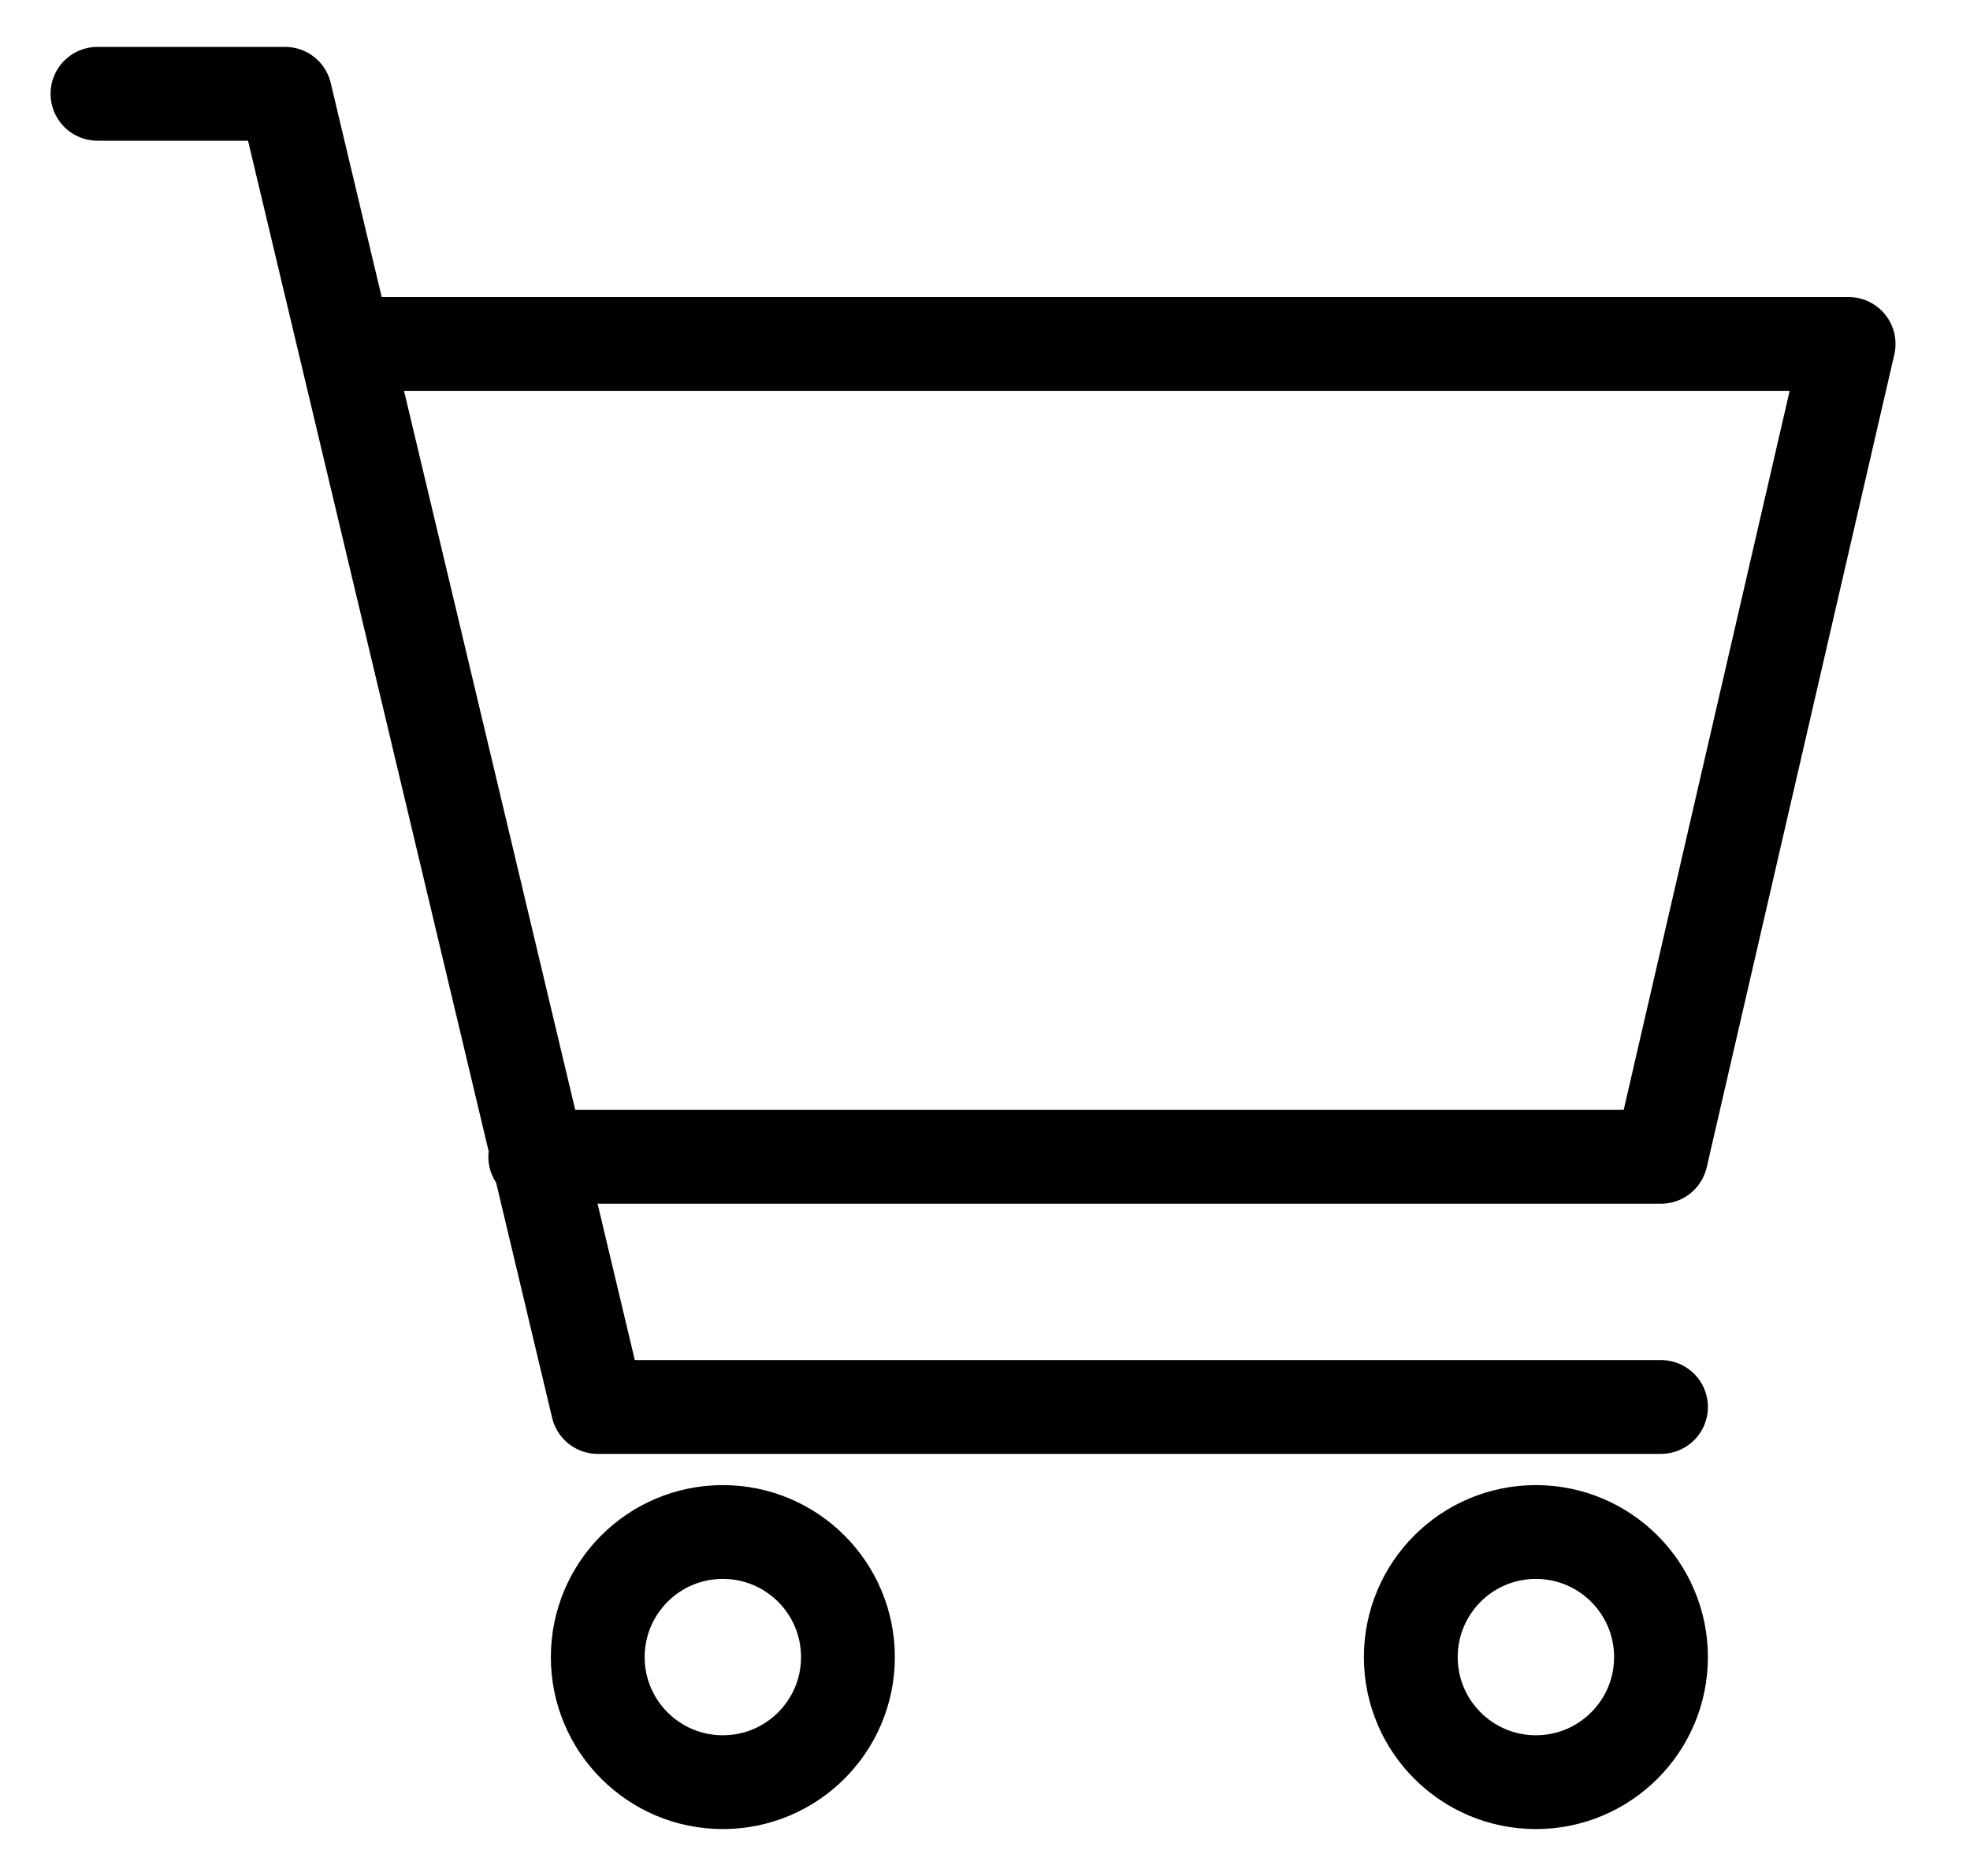
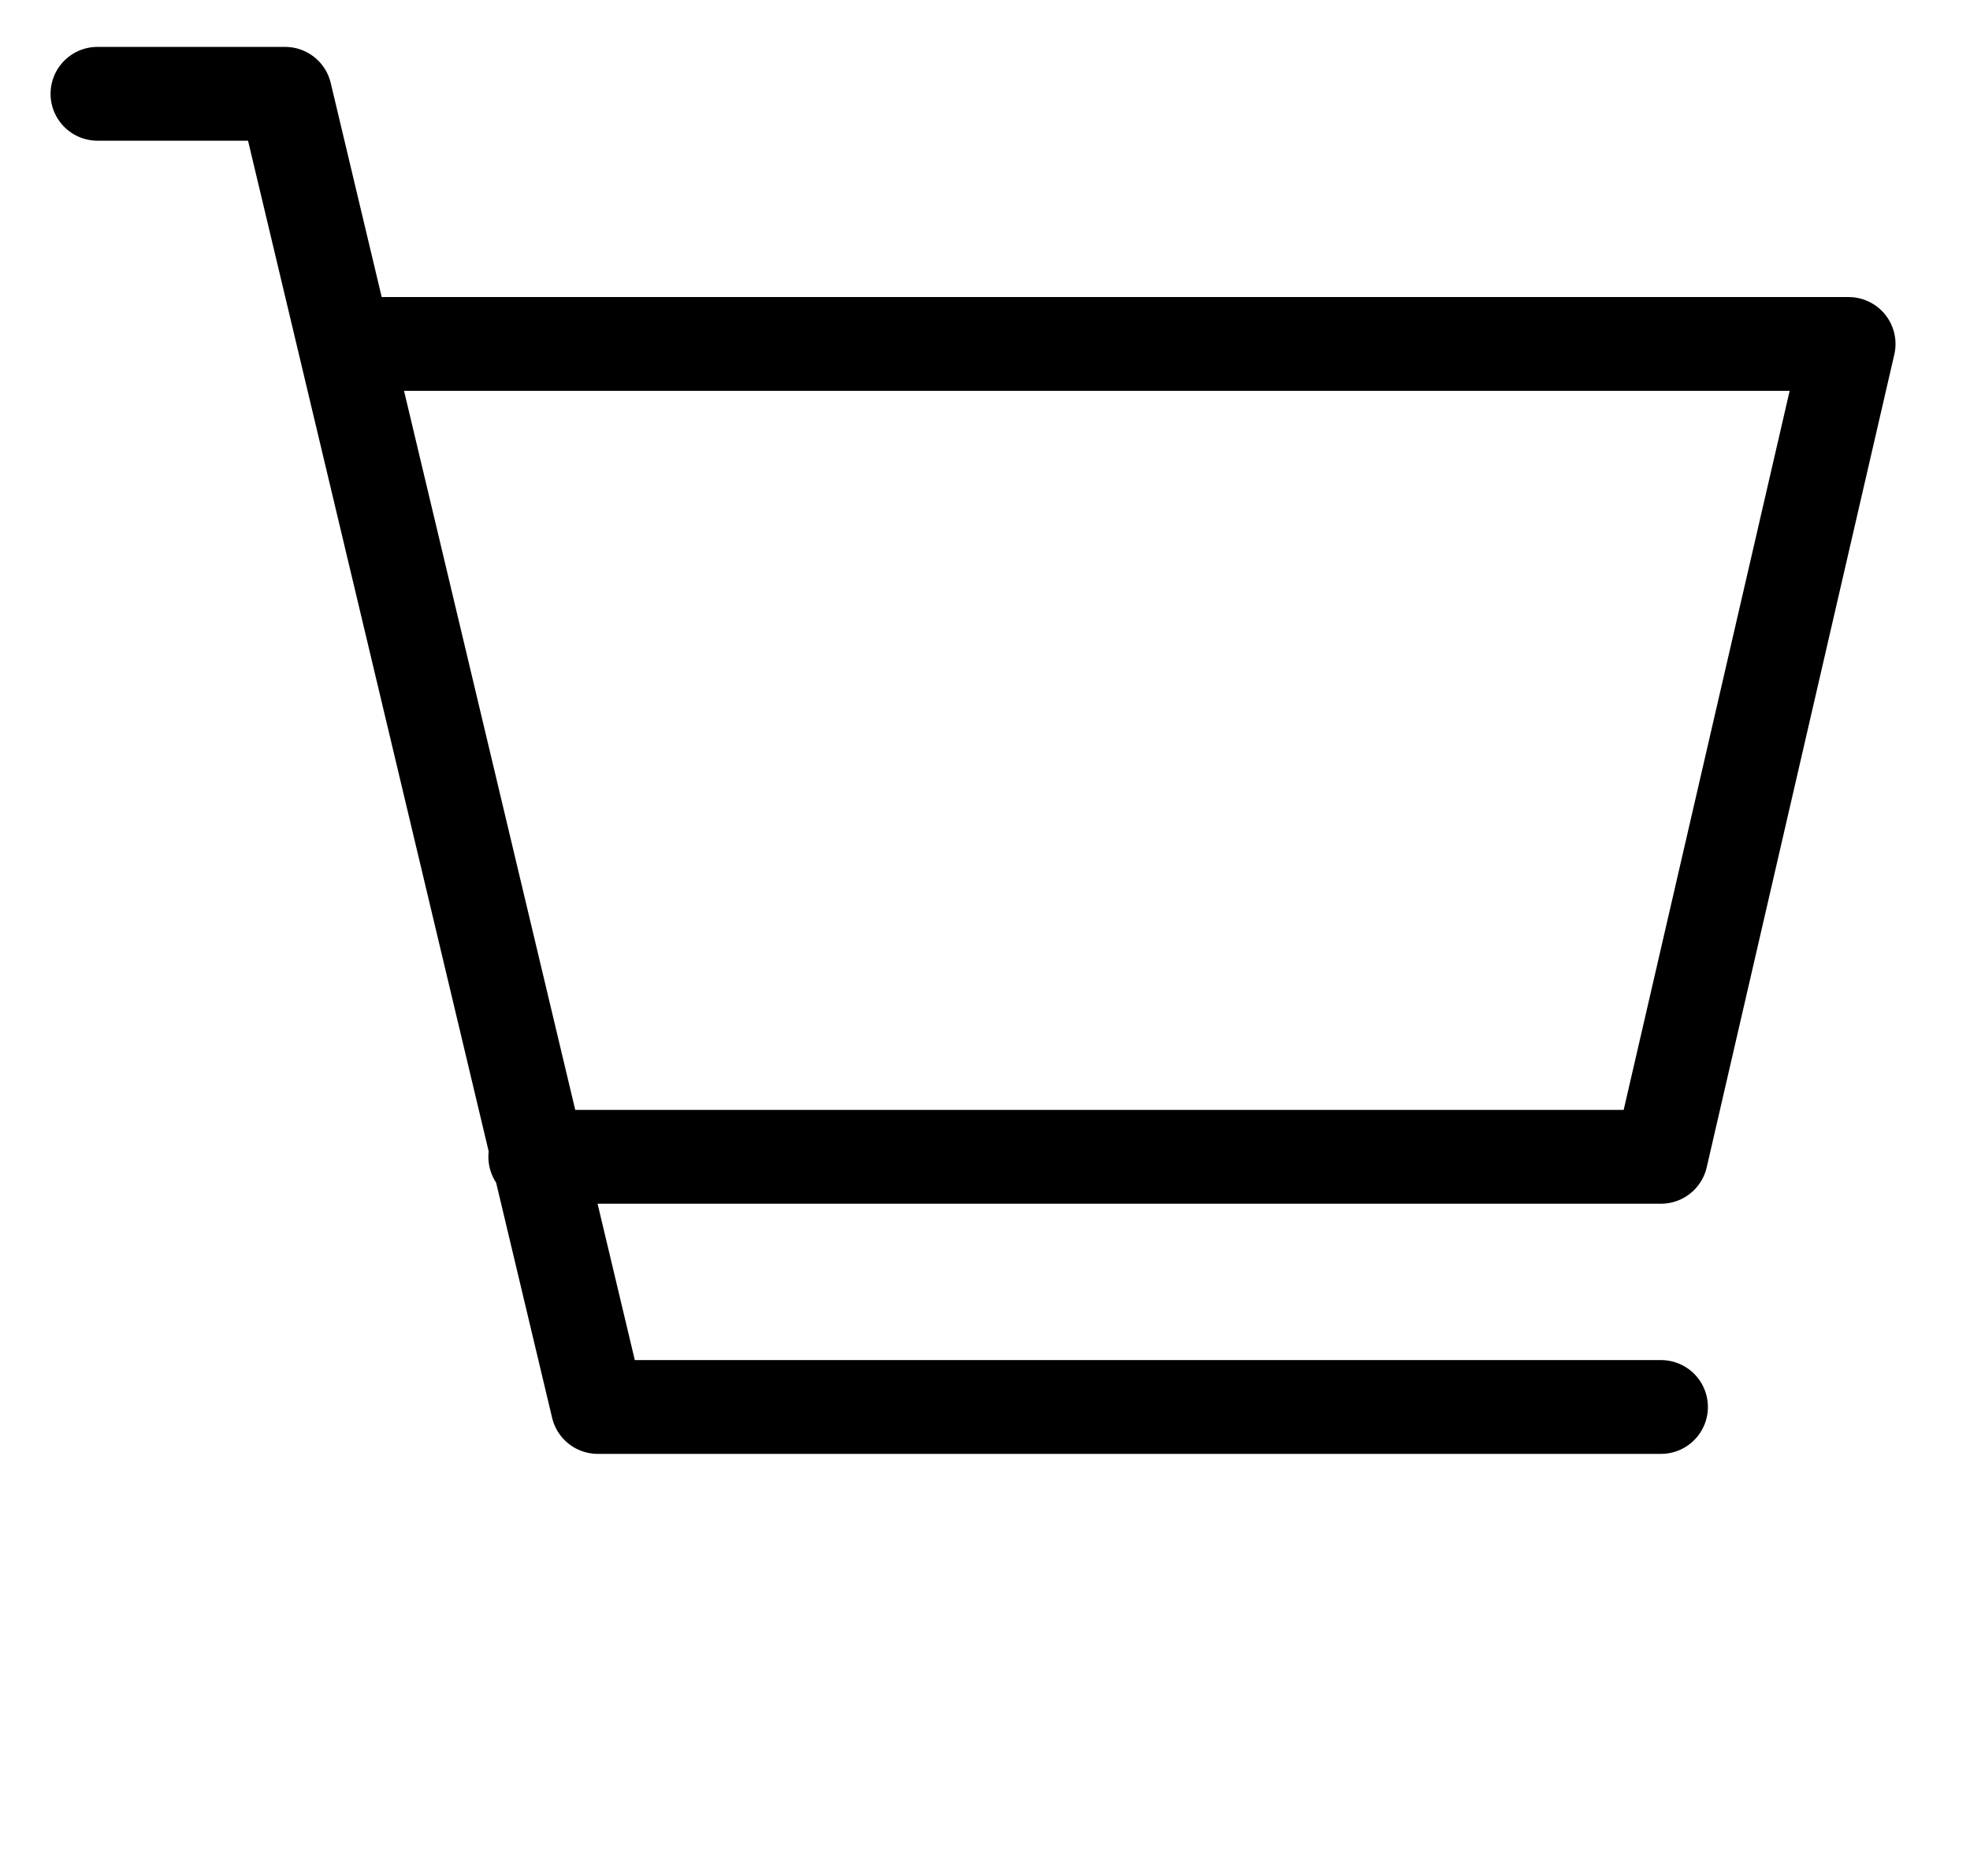
<svg xmlns="http://www.w3.org/2000/svg" width="21" height="20" viewBox="0 0 21 20" fill="none">
  <path d="M3.706 3.667H19.706L17.706 12.333H5.706M17.706 15H6.372L3.039 1H1.039" stroke="black" stroke-linecap="round" stroke-linejoin="round" />
-   <path d="M16.372 19C17.109 19 17.706 18.403 17.706 17.667C17.706 16.93 17.109 16.333 16.372 16.333C15.636 16.333 15.039 16.93 15.039 17.667C15.039 18.403 15.636 19 16.372 19Z" stroke="black" stroke-linecap="round" stroke-linejoin="round" />
-   <path d="M7.705 19C8.442 19 9.039 18.403 9.039 17.667C9.039 16.93 8.442 16.333 7.705 16.333C6.969 16.333 6.372 16.93 6.372 17.667C6.372 18.403 6.969 19 7.705 19Z" stroke="black" stroke-linecap="round" stroke-linejoin="round" />
</svg>